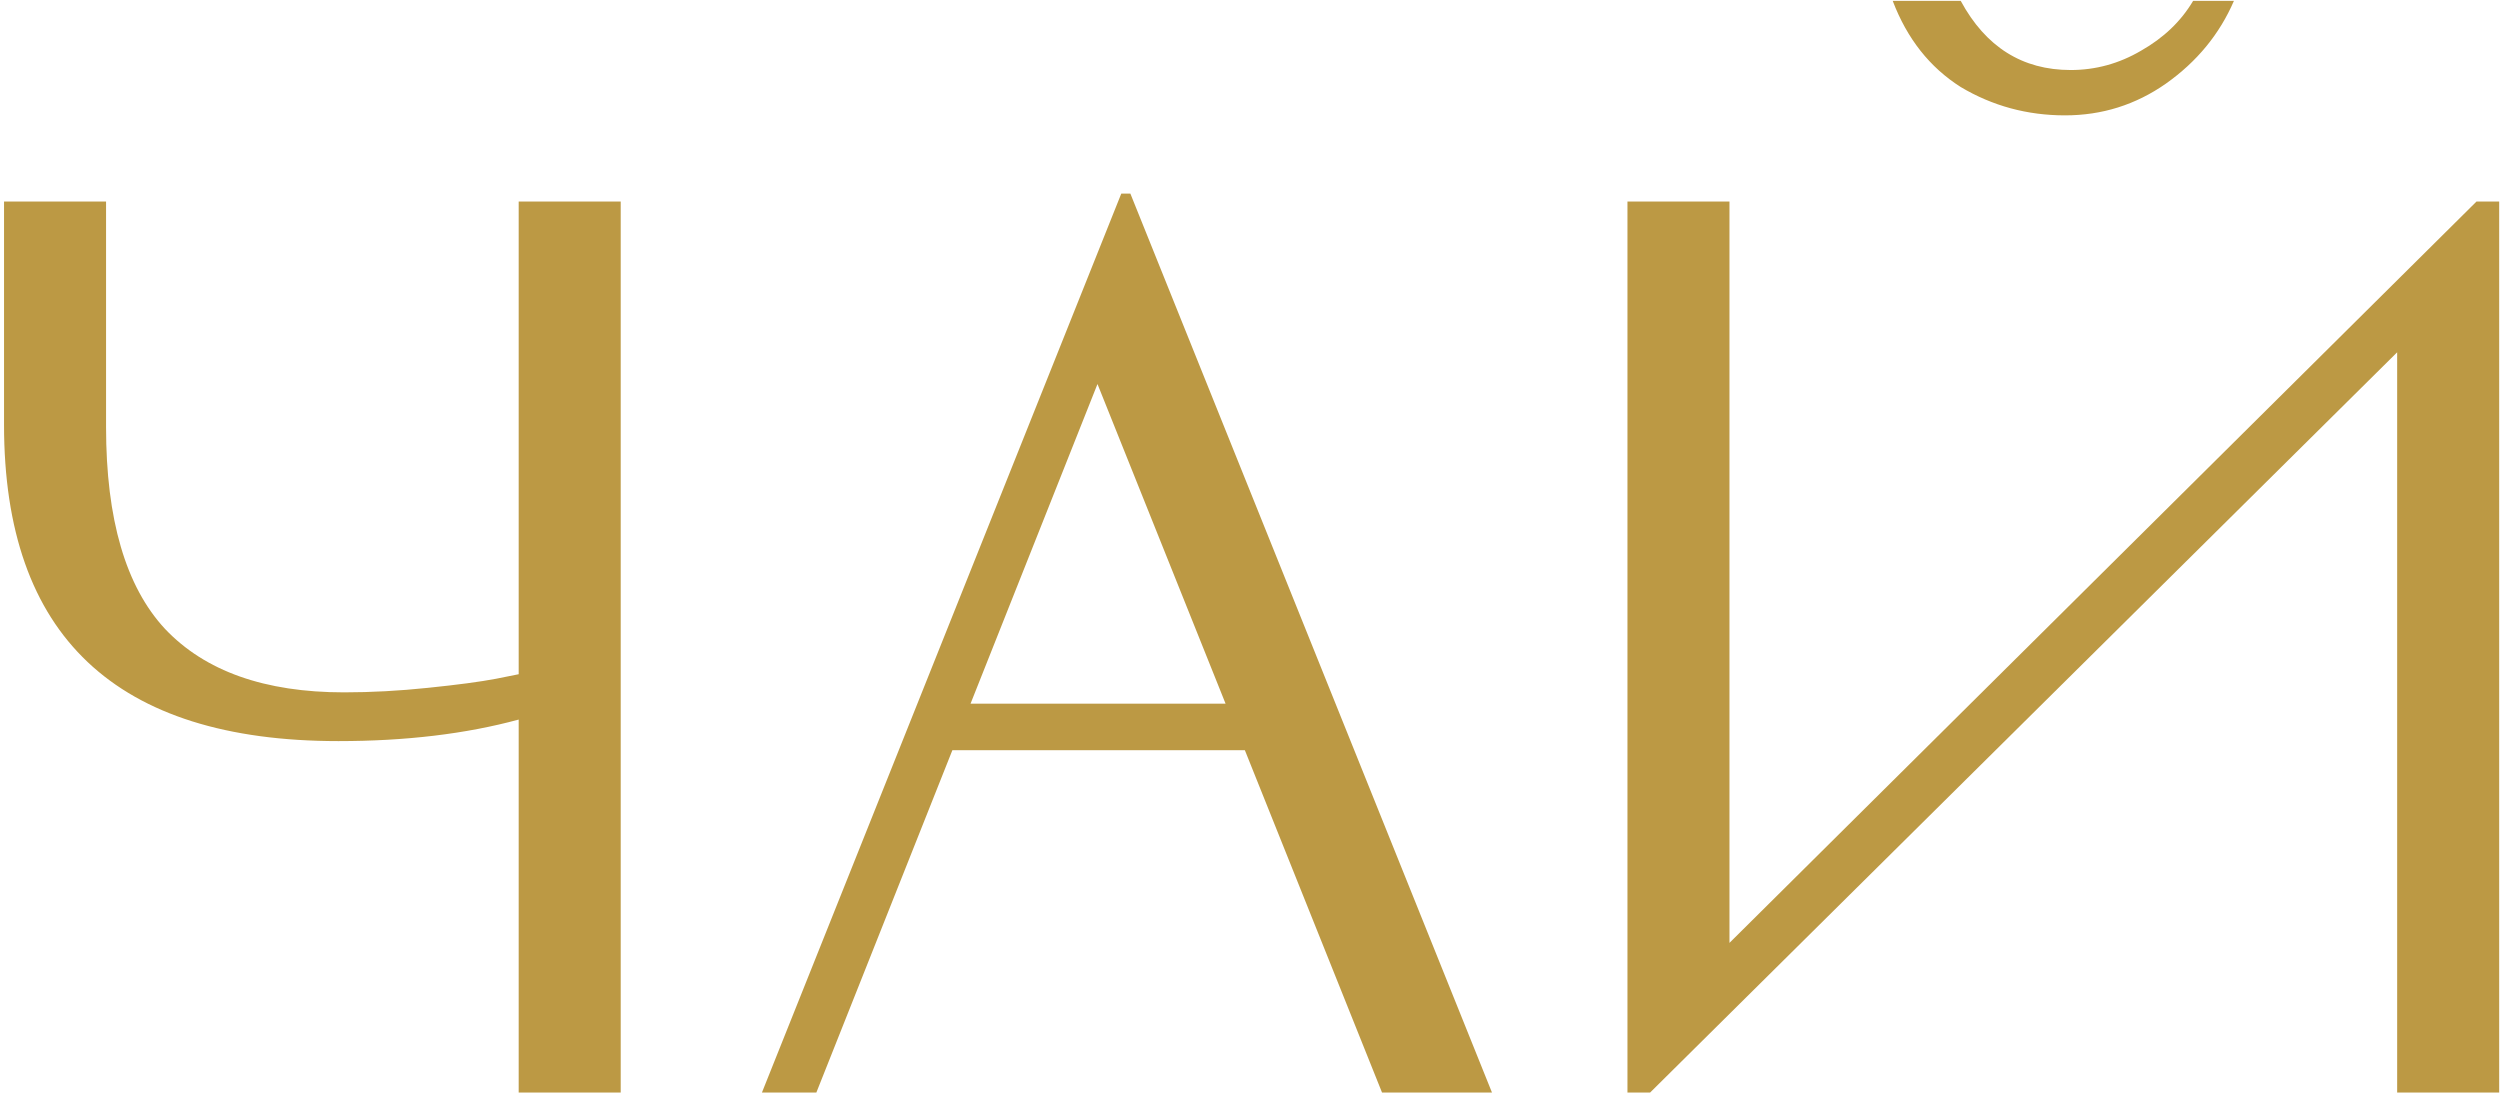
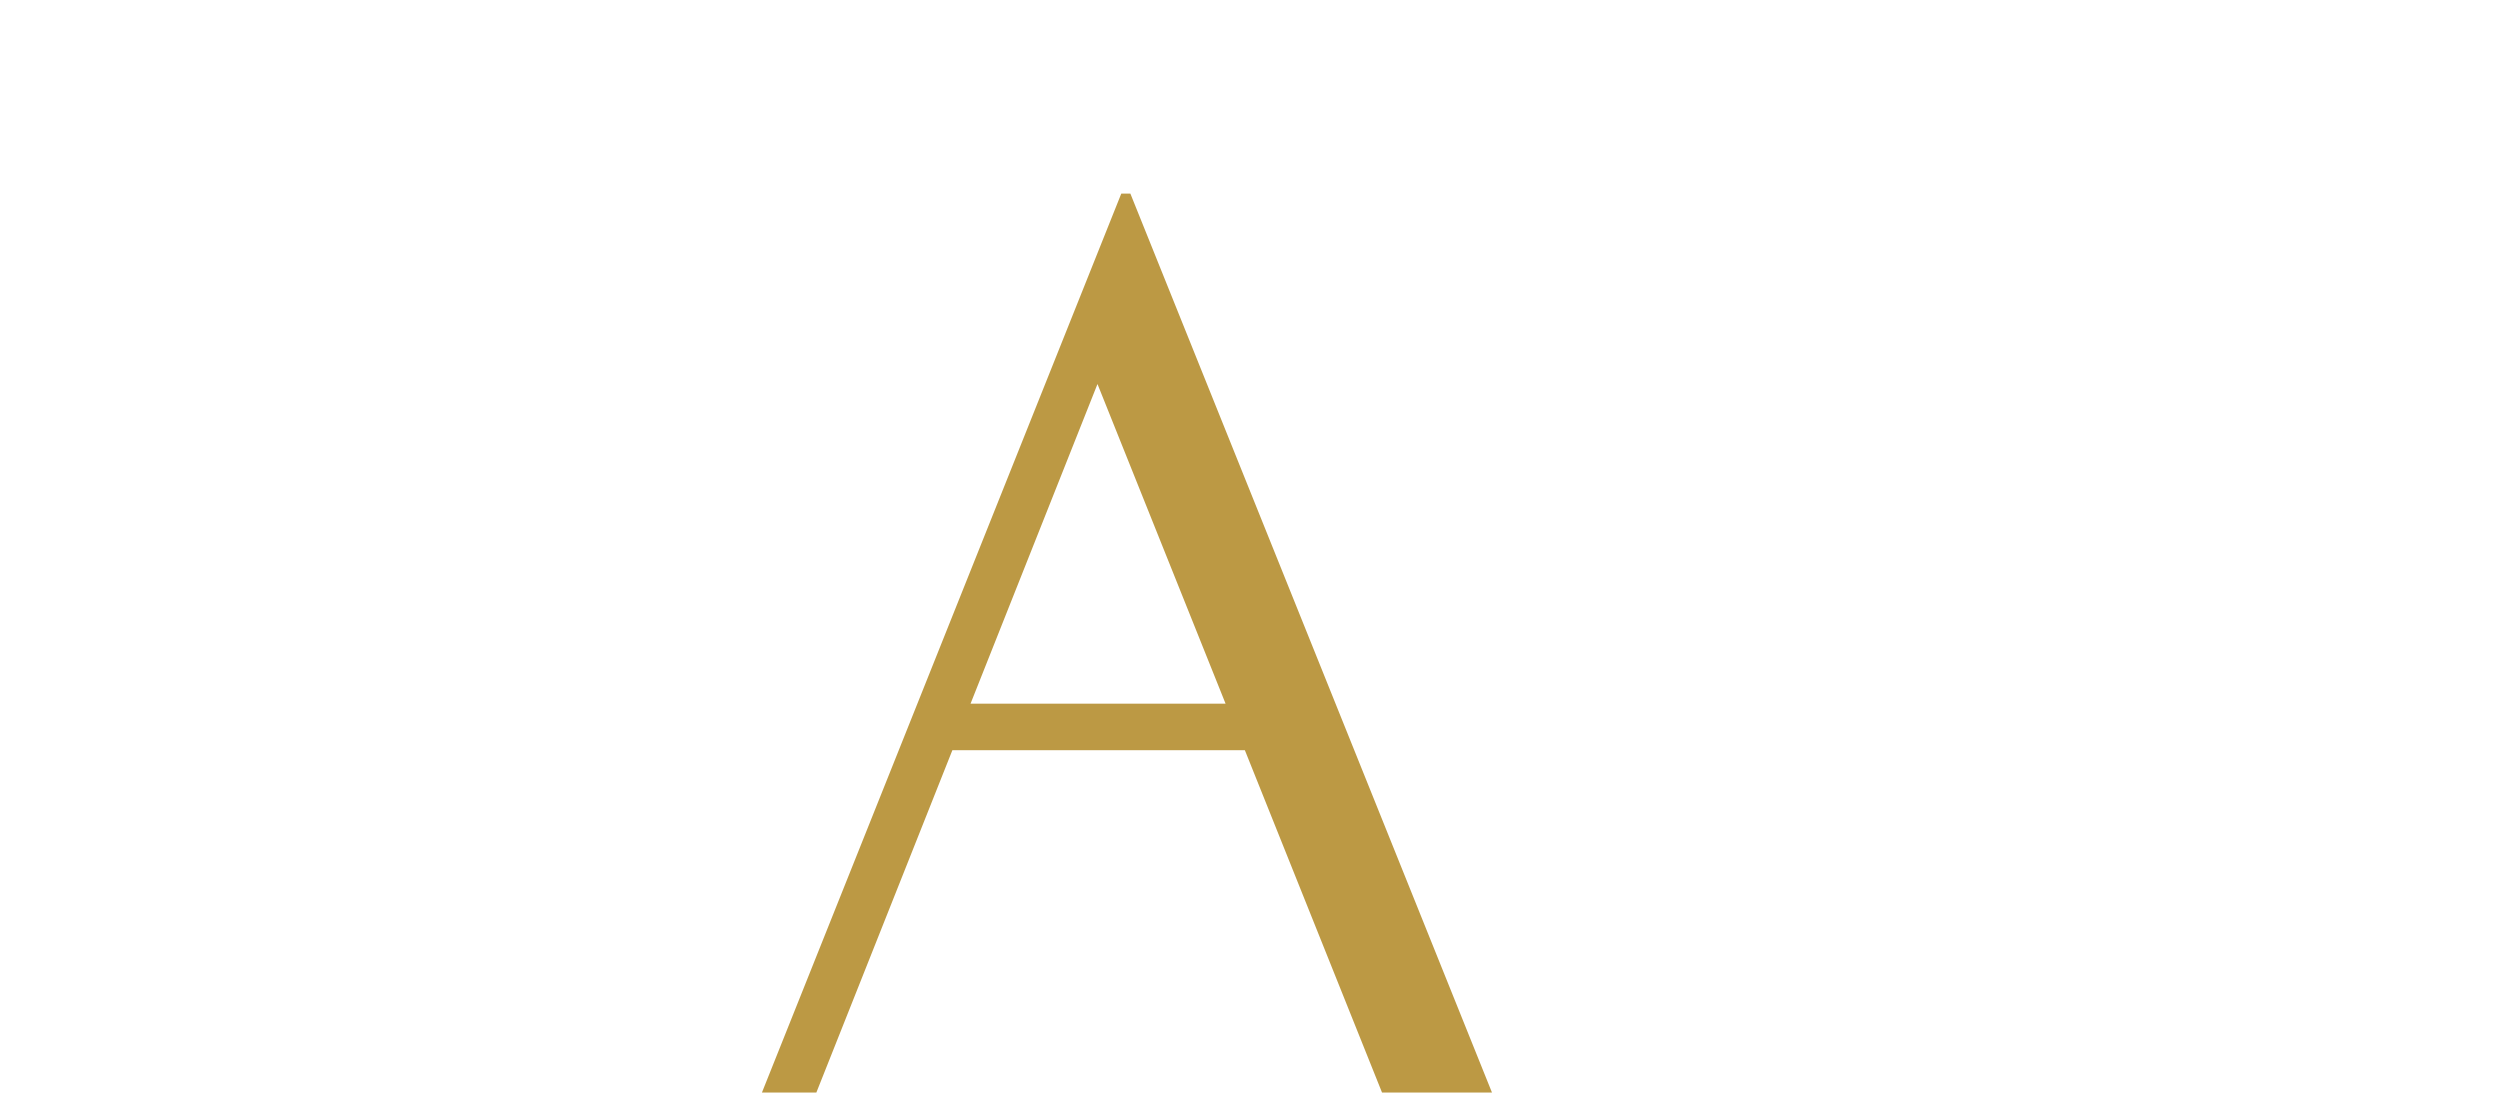
<svg xmlns="http://www.w3.org/2000/svg" width="508" height="222" viewBox="0 0 508 222" fill="none">
-   <path d="M21.551 40.949V86.787C21.551 105.522 25.544 119.189 33.529 127.789C41.668 136.388 53.8 140.688 69.924 140.688C75.452 140.688 81.134 140.381 86.969 139.767C92.958 139.152 97.565 138.538 100.79 137.924L105.397 137.003V40.949H126.128V222H105.397V146.216C94.647 149.134 82.439 150.593 68.772 150.593C23.471 150.593 0.82 129.171 0.82 86.327V40.949H21.551Z" fill="#BC9944" />
  <path d="M303.169 222H280.826L252.954 152.436H193.525L165.884 222H154.827L227.847 39.336H229.689L303.169 222ZM223.009 78.034L197.211 142.991H249.038L223.009 78.034Z" fill="#BC9944" />
-   <path d="M419.612 23.443C411.934 23.443 404.87 21.523 398.421 17.684C392.124 13.691 387.518 7.856 384.6 0.178H398.421C403.488 9.545 410.936 14.229 420.764 14.229C425.832 14.229 430.592 12.924 435.045 10.313C439.652 7.702 443.184 4.324 445.641 0.178H453.934C451.016 6.935 446.409 12.54 440.113 16.993C433.97 21.293 427.137 23.443 419.612 23.443ZM351.43 40.949H330.699V222H335.306L487.103 71.585V222H507.834V40.949H503.227L351.43 191.594V40.949Z" fill="#BC9944" />
</svg>